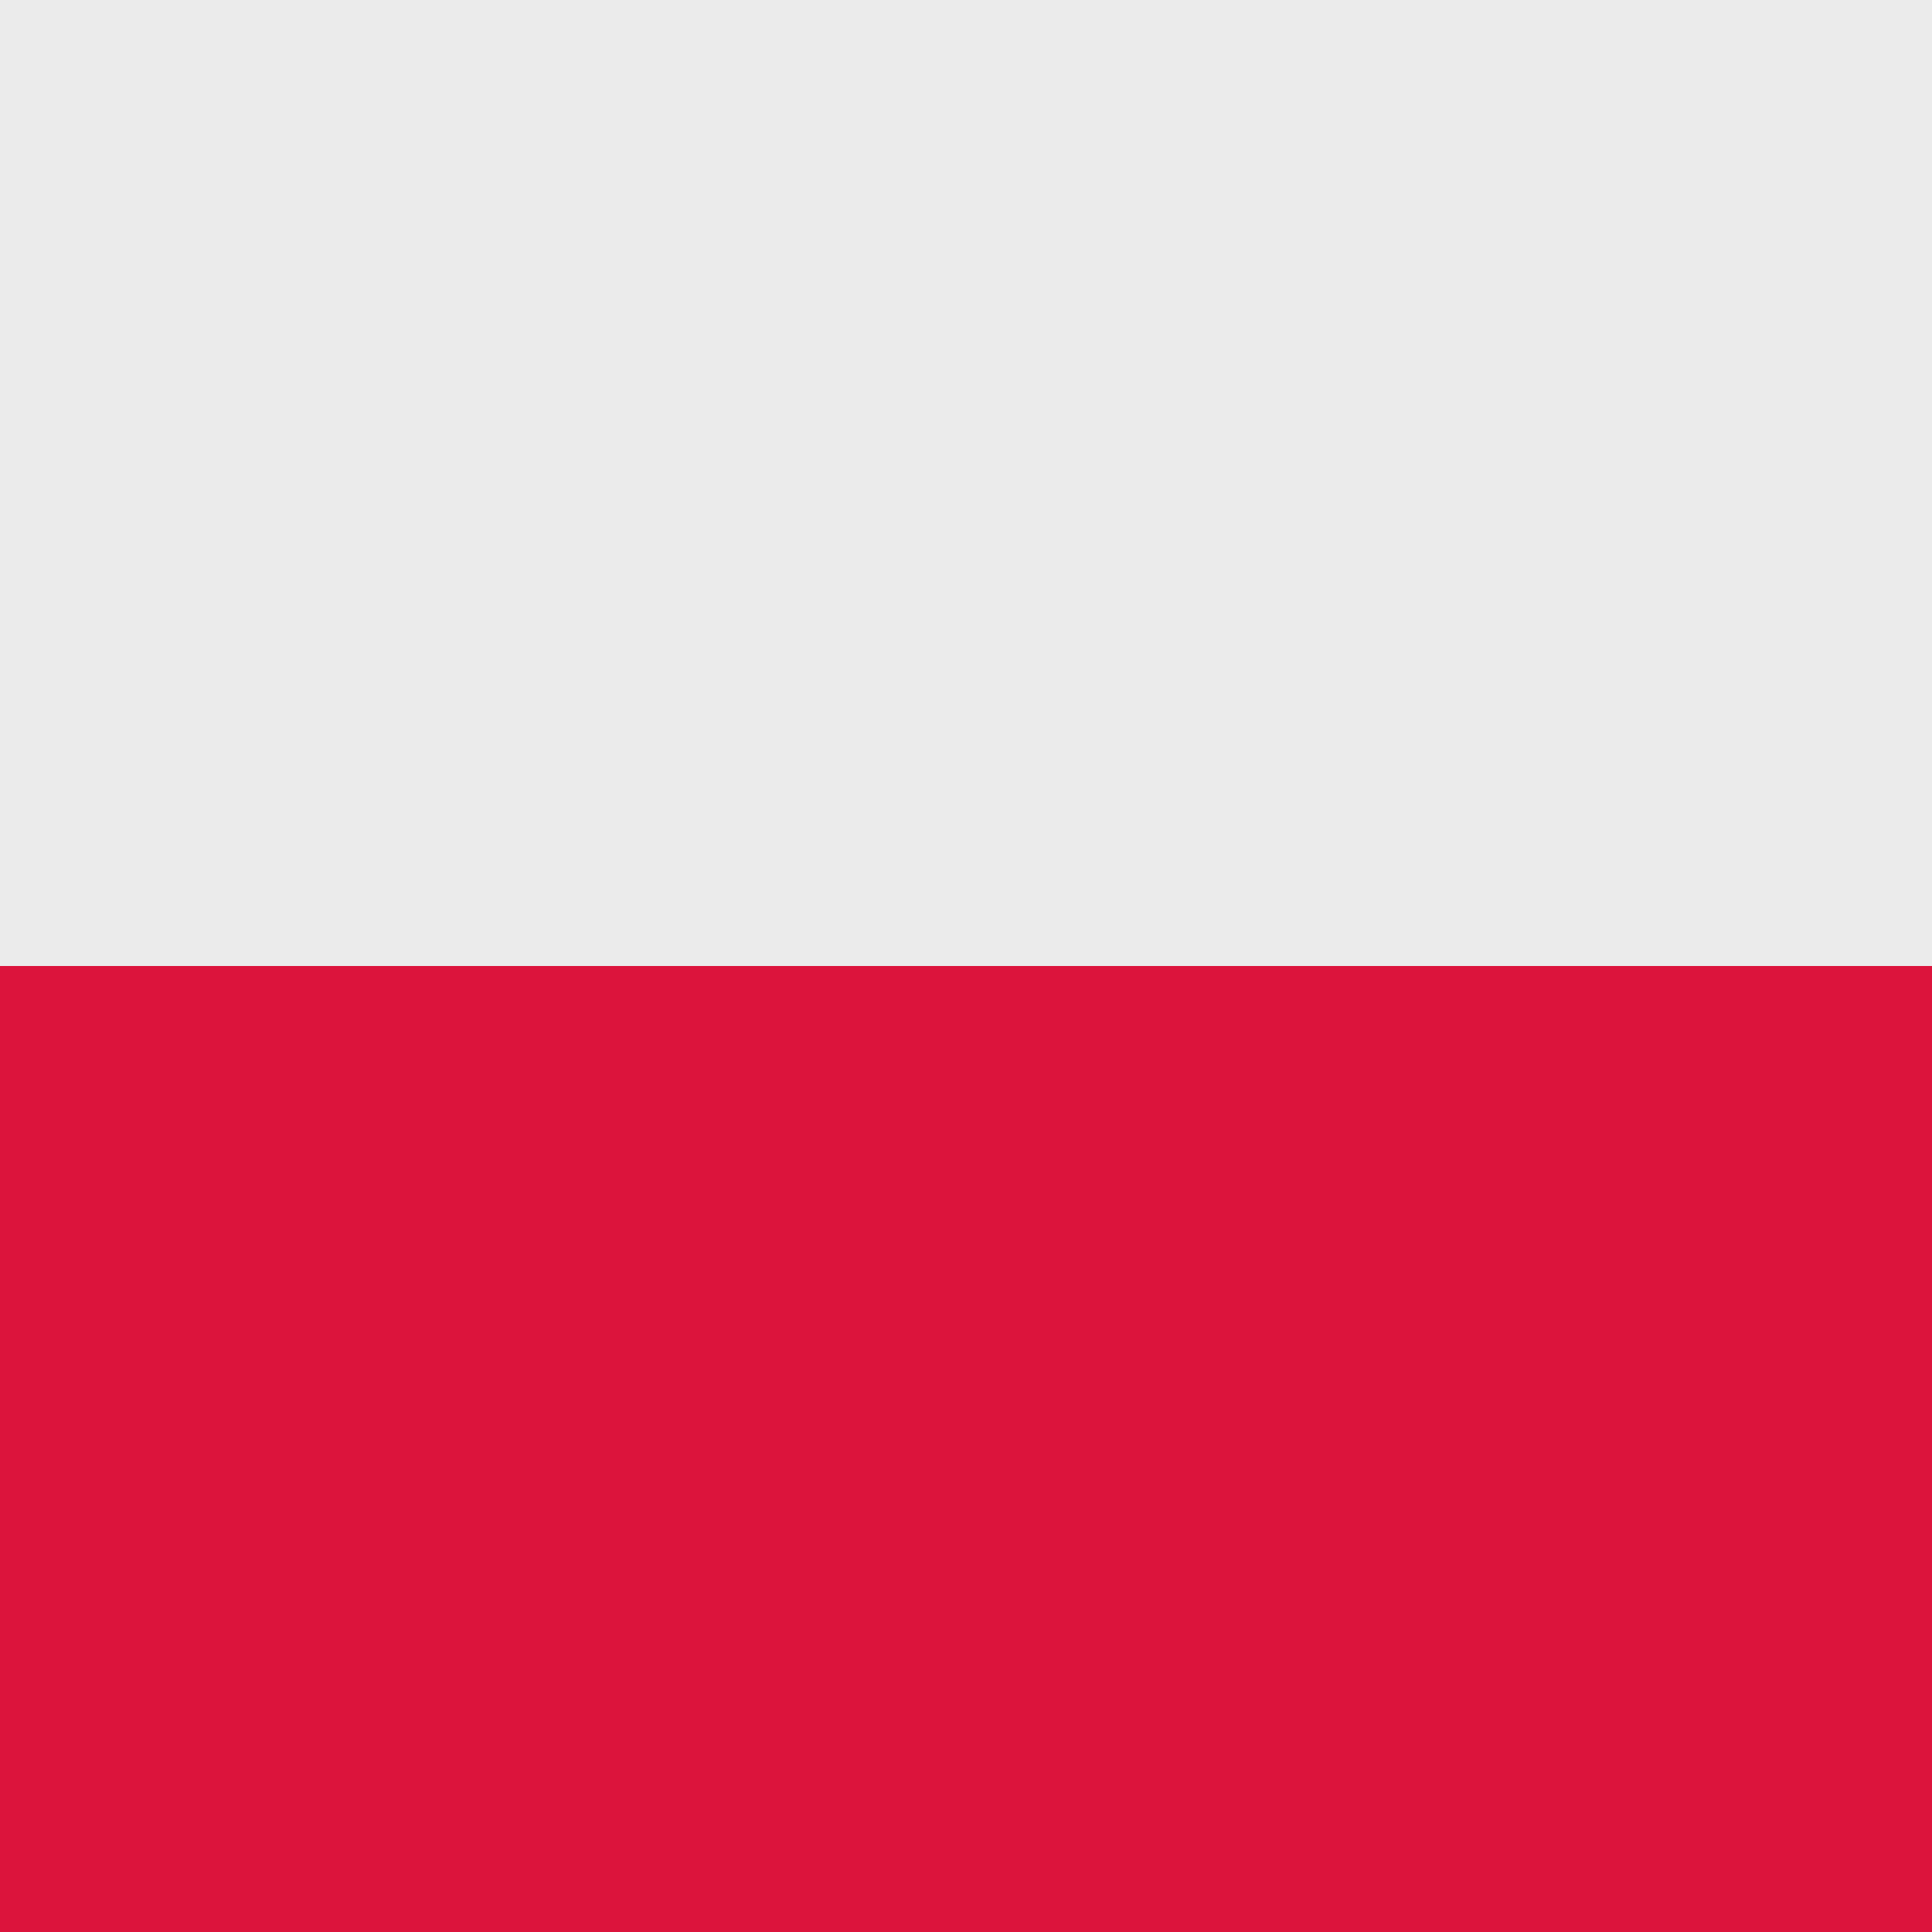
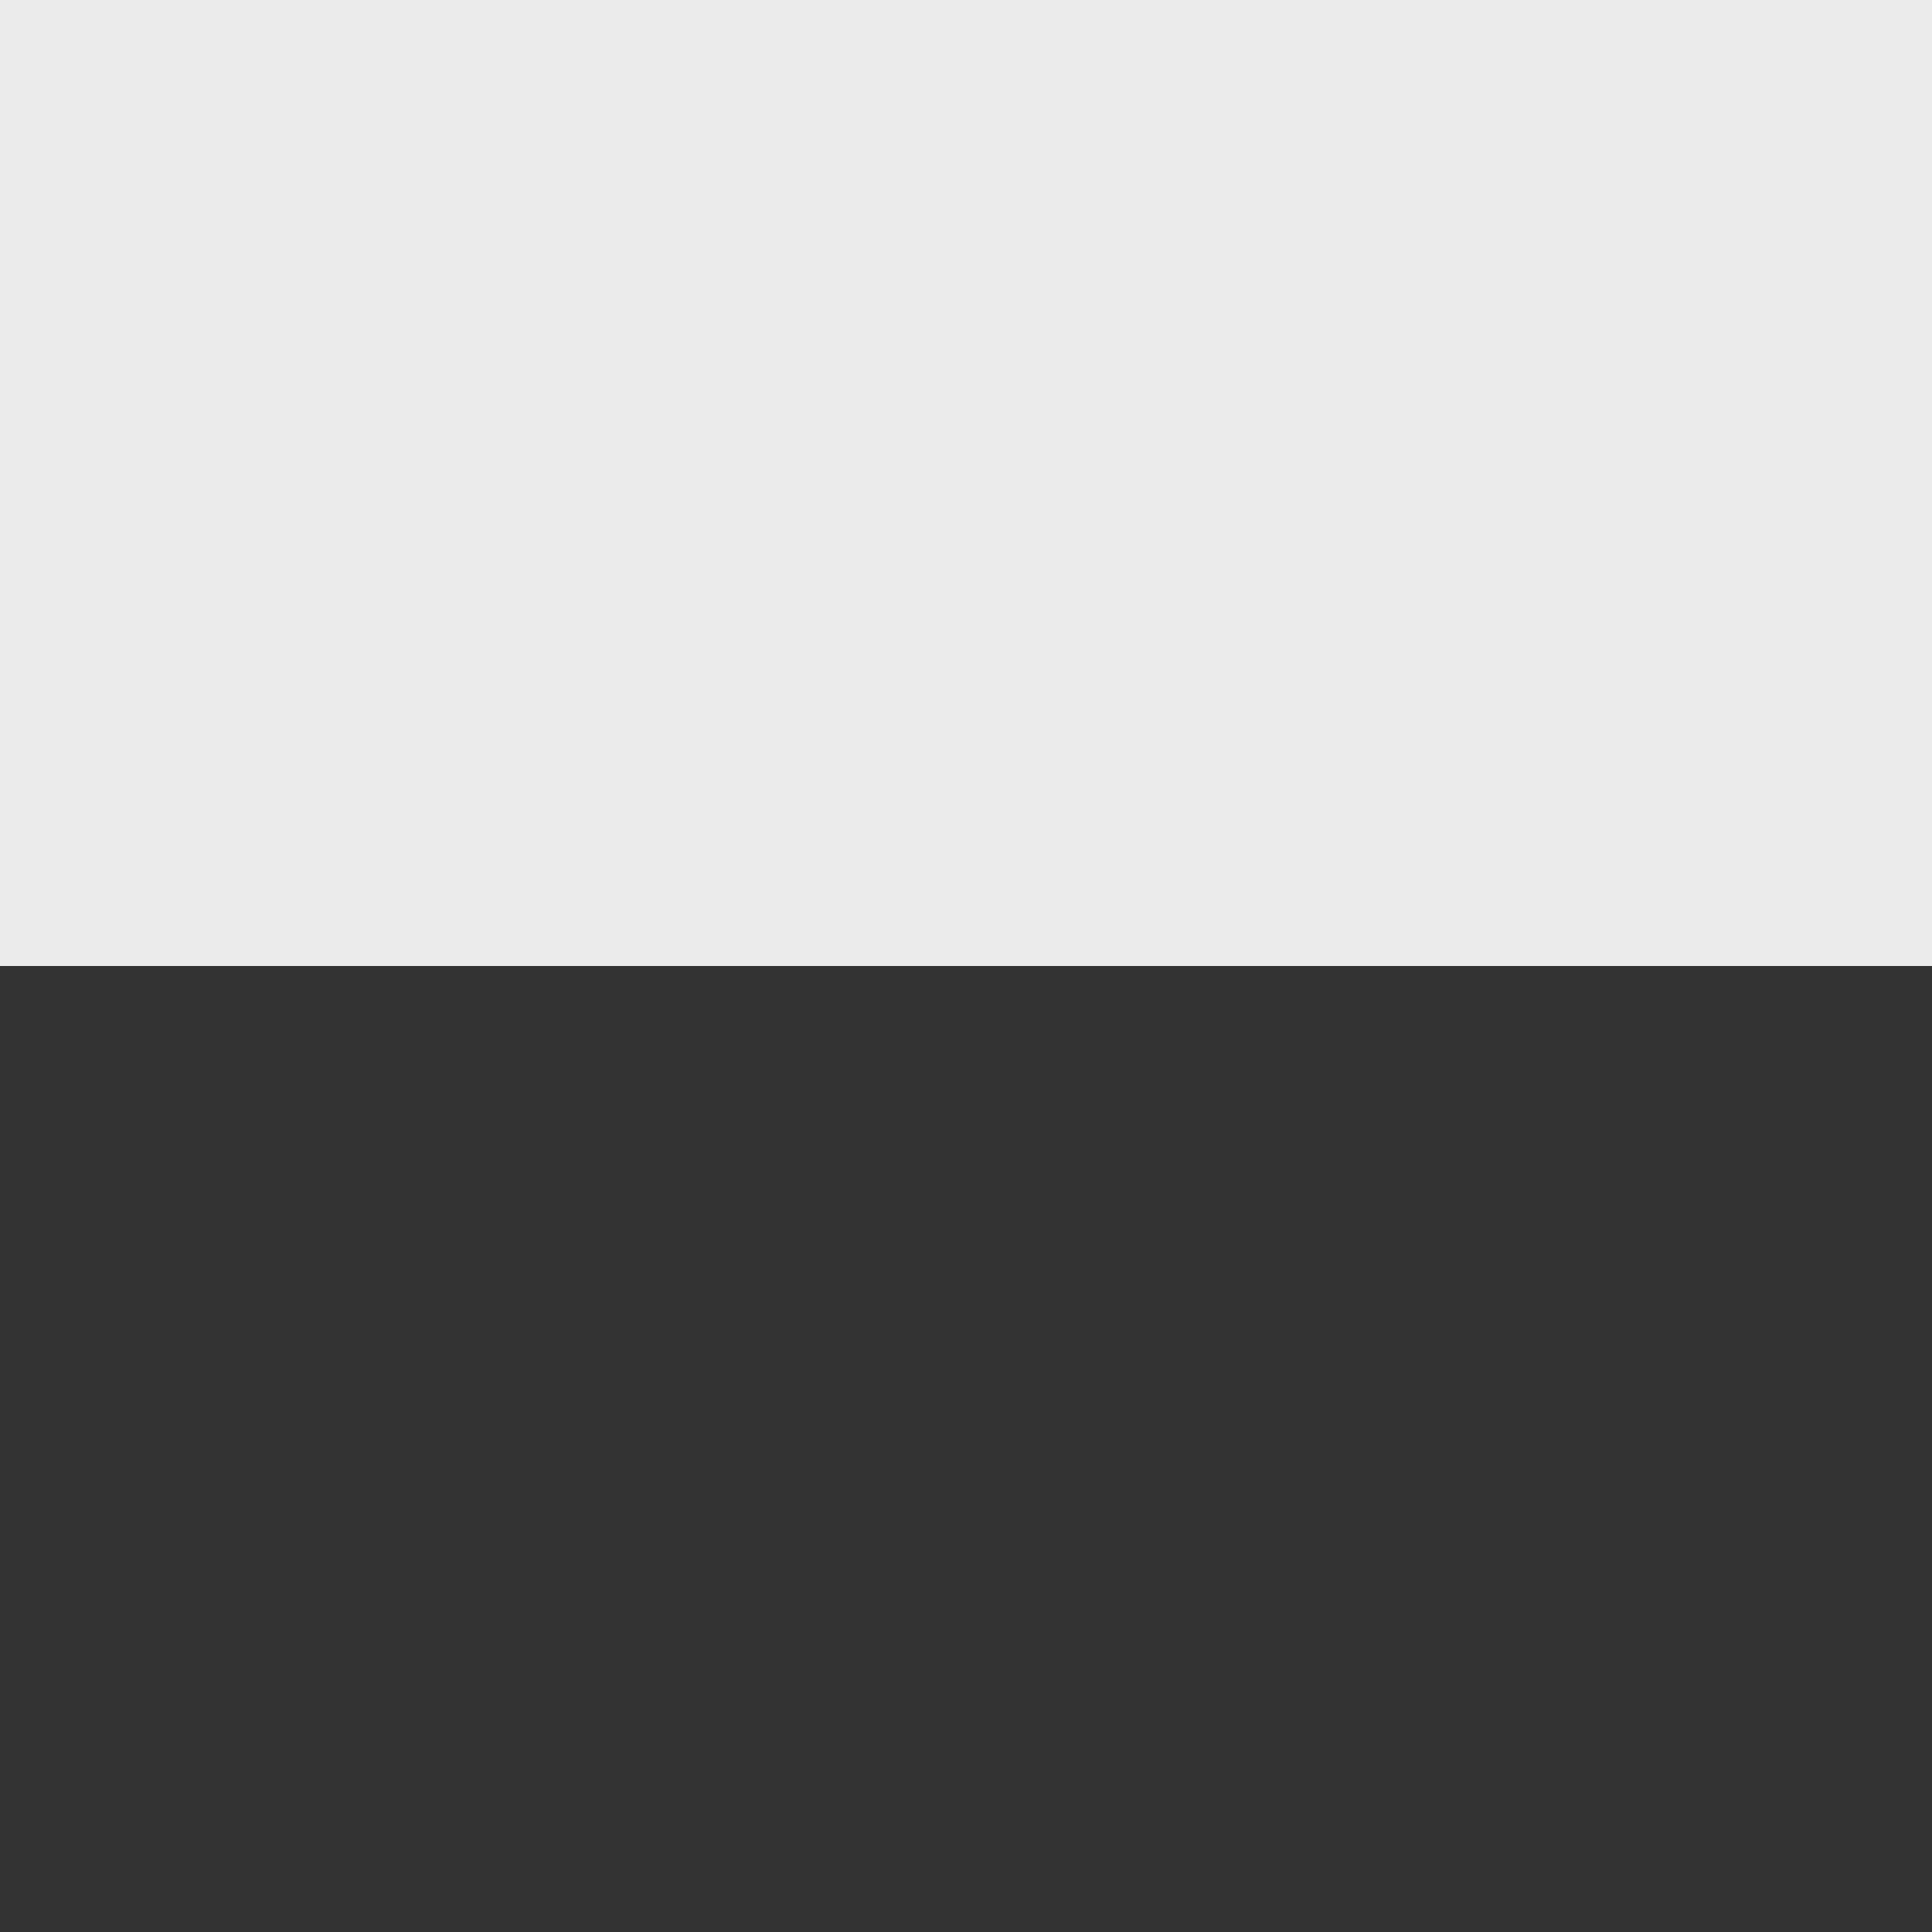
<svg xmlns="http://www.w3.org/2000/svg" viewBox="0 0 30 30" preserveAspectRatio="none">
  <rect x="0" y="0" width="30" height="30" fill="#333333" stroke="none" />
-   <path d="M0 15h30v15H0z" style="fill:#dc143c" />
  <path d="M0 0h30v15H0z" style="fill:#ebebeb" />
</svg>